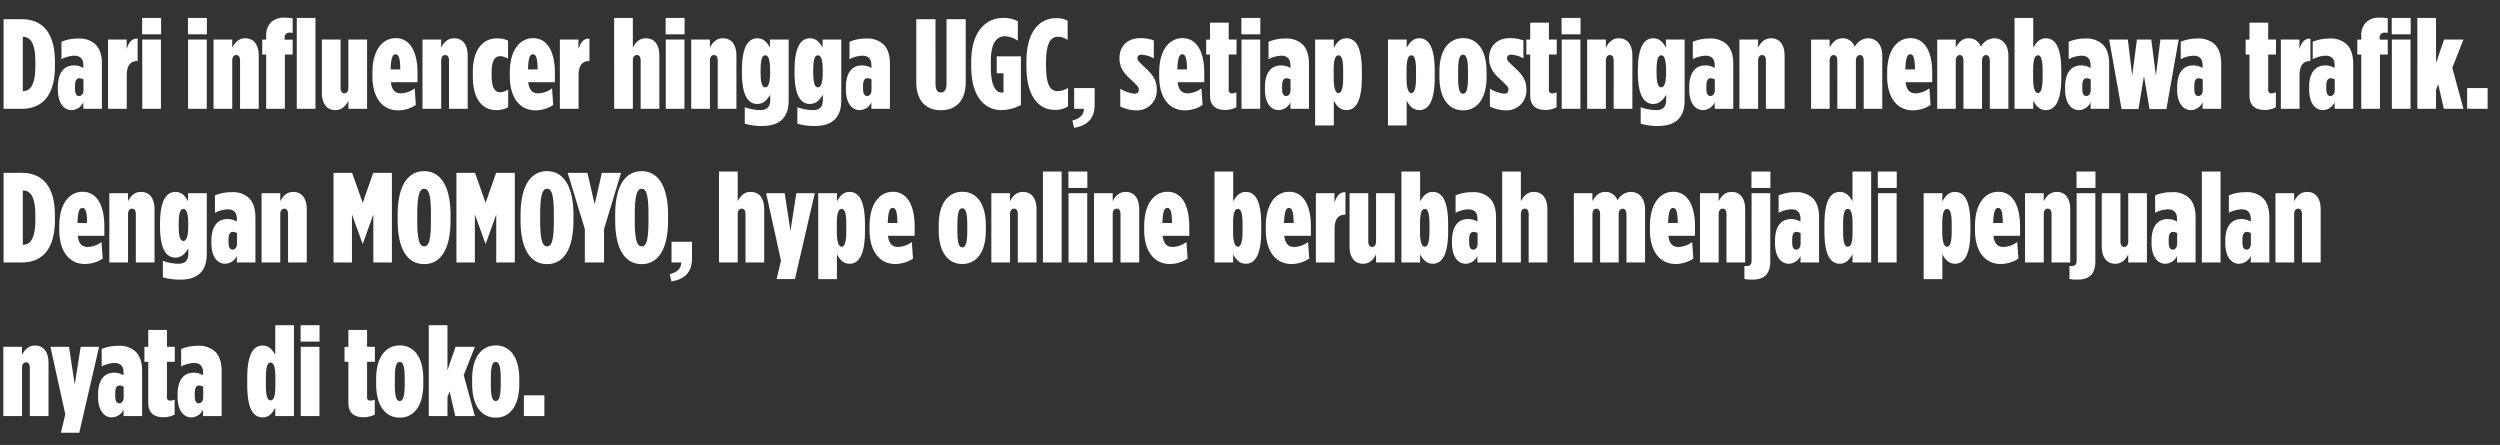
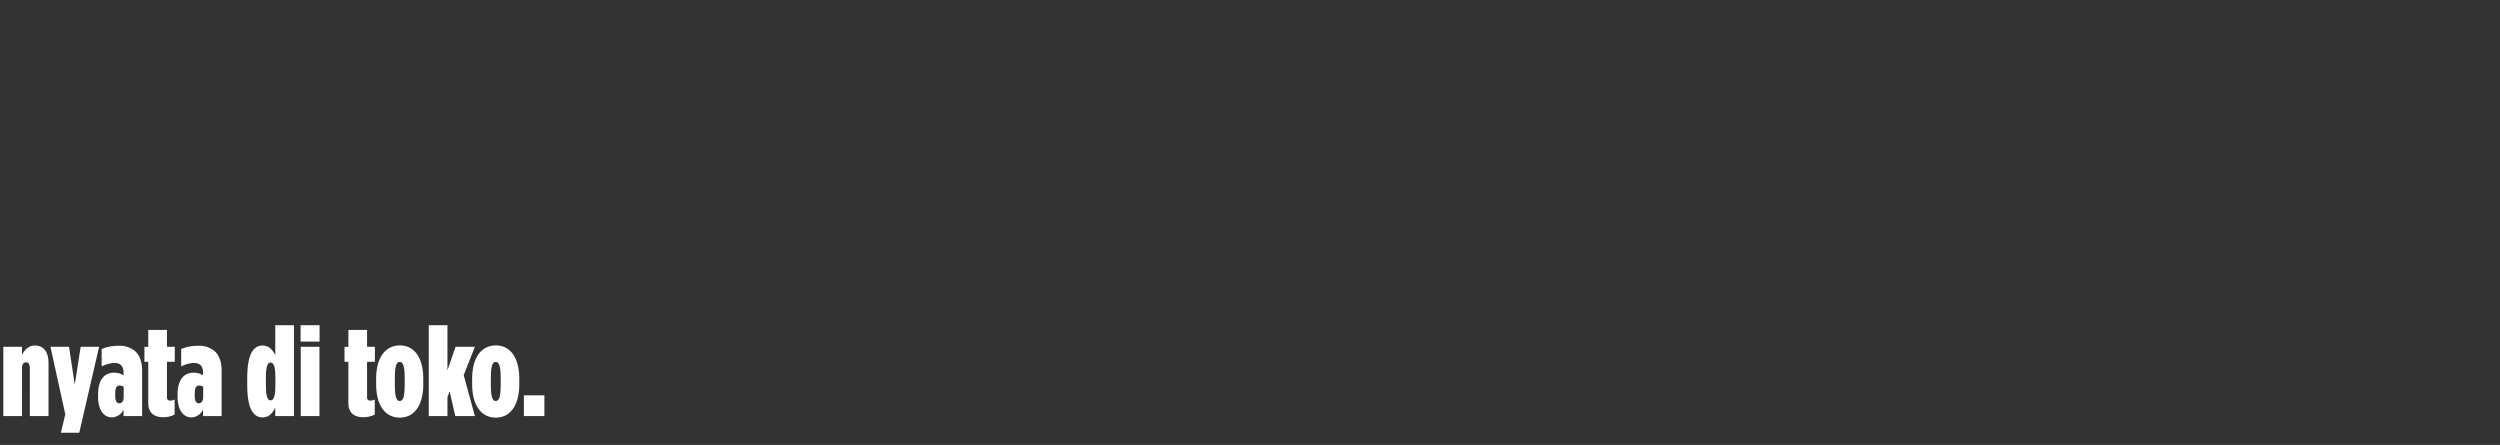
<svg xmlns="http://www.w3.org/2000/svg" width="757.413" height="134.79" viewBox="0 0 757.413 134.79">
  <rect x="0" y="0" width="757.413" height="134.79" fill="#333333" stroke="none" />
  <g id="组_1569" data-name="组 1569" transform="translate(-12033 -5156.835)">
-     <path id="路径_6391" data-name="路径 6391" d="M1.086,0h5.43C13.149,0,16.64-4.422,16.64-12.917v-1.319c0-8.495-3.491-12.917-10.124-12.917H1.086Zm9.62-12.878c0,5.9-1.668,7.525-3.8,7.525V-21.8c2.133,0,3.8,1.513,3.8,7.525ZM21.722.388a4,4,0,0,0,3.53-2.366V0h5.624V-13.692c0-2.6-.659-4.538-1.939-5.818A7.085,7.085,0,0,0,23.7-21.295a13.029,13.029,0,0,0-5.081.97v5.275a9.393,9.393,0,0,1,3.84-1.047q2.793,0,2.793,2.909v.815a5.482,5.482,0,0,0-2.87-.776c-2.793,0-4.849,1.939-4.849,6.633v.659C17.532-1.823,19.278.388,21.722.388Zm2.25-4.267c-.737,0-1.241-.582-1.241-2.25V-6.9c0-1.59.427-2.366,1.319-2.366a3.093,3.093,0,0,1,1.241.349V-5.7C25.29-4.461,24.631-3.879,23.971-3.879ZM32.738,0H38.4V-10.124c0-2.909,1.047-4.344,3.181-4.344H41.7v-6.788c-1.707-.116-2.676,1.047-3.336,3.181v-2.909H32.738ZM43.055-22.575H48.8V-27.54H43.055ZM43.094,0h5.663V-20.985H43.094ZM56.942-22.575h5.741V-27.54H56.942ZM56.98,0h5.663V-20.985H56.98ZM64.7,0h5.663V-14.585c0-1.086.465-1.707,1.2-1.707.776,0,1.164.582,1.164,1.707V0h5.663V-16.1c0-3.1-1.319-5.275-4.112-5.275-1.978,0-3.142,1.319-3.918,2.832v-2.444H64.7ZM80.642,0H86.3V-16.446h2.366v-4.5H86.227v-.543a1.428,1.428,0,0,1,1.629-1.59,5.787,5.787,0,0,1,.815.078v-4.422a12.725,12.725,0,0,0-2.4-.194,5.813,5.813,0,0,0-4.189,1.4,5.874,5.874,0,0,0-1.435,4.306v.931h-1.2v4.538h1.2Zm9.27,0h5.663V-27.54H89.912Zm11.714.388c1.978,0,3.142-1.319,3.918-2.832V0h5.663V-20.985h-5.663V-6.439c0,1.086-.465,1.745-1.2,1.745s-1.164-.659-1.164-1.745V-20.985H97.515v16.1C97.515-1.784,98.833.388,101.626.388Zm18.968.078a9.836,9.836,0,0,0,5.392-1.629l-.349-5.043a7.375,7.375,0,0,1-4.15,1.513c-1.668,0-2.793-.892-3.064-3.375h8.068v-2.793c0-6.943-2.56-10.55-6.594-10.55s-7.06,3.646-7.06,10.357v1.2C112.836-3.064,116.094.465,120.594.465Zm-2.25-12.412c.116-3.569.621-4.577,1.513-4.577.931,0,1.4,1.2,1.4,4.577ZM128,0h5.663V-14.585c0-1.086.465-1.707,1.2-1.707.776,0,1.164.582,1.164,1.707V0h5.663V-16.1c0-3.1-1.319-5.275-4.112-5.275-1.978,0-3.142,1.319-3.918,2.832v-2.444H128Zm22.42.388a6.913,6.913,0,0,0,3.53-.892V-5.9a4.51,4.51,0,0,1-2.4.892c-1.59,0-2.6-1.358-2.6-4.926v-1.164c0-3.53,1.008-4.849,2.521-4.849a4.64,4.64,0,0,1,2.444.776v-5.508a7.445,7.445,0,0,0-3.413-.659c-4.189,0-7.253,3.413-7.253,10.085v1.435C143.246-3.1,145.962.388,150.422.388Zm11.792.078a9.837,9.837,0,0,0,5.392-1.629l-.349-5.043a7.375,7.375,0,0,1-4.15,1.513c-1.668,0-2.793-.892-3.064-3.375h8.068v-2.793c0-6.943-2.56-10.55-6.594-10.55s-7.06,3.646-7.06,10.357v1.2C154.456-3.064,157.714.465,162.214.465Zm-2.25-12.412c.116-3.569.621-4.577,1.513-4.577.931,0,1.4,1.2,1.4,4.577ZM169.623,0h5.663V-10.124c0-2.909,1.047-4.344,3.181-4.344h.116v-6.788c-1.707-.116-2.676,1.047-3.336,3.181v-2.909h-5.624Zm16.446,0h5.663V-14.585c0-1.086.465-1.707,1.2-1.707.776,0,1.164.582,1.164,1.707V0h5.663V-16.1c0-3.142-1.319-5.275-4.112-5.275-1.978,0-3.142,1.319-3.918,2.832v-9h-5.663Zm15.593-22.575H207.4V-27.54h-5.741ZM201.7,0h5.663V-20.985H201.7Zm7.719,0h5.663V-14.585c0-1.086.465-1.707,1.2-1.707.776,0,1.164.582,1.164,1.707V0h5.663V-16.1c0-3.1-1.319-5.275-4.112-5.275-1.978,0-3.142,1.319-3.918,2.832v-2.444H209.42Zm21.411,5.2c2.638,0,4.732-.582,6.167-2.017,1.28-1.28,1.939-3.1,1.939-5.857V-20.985h-5.663v2.444c-.815-1.513-1.9-2.832-3.84-2.832-2.521,0-4.655,2.211-4.655,9.62v.815c0,7.331,2.133,9.464,4.655,9.464,1.9,0,2.987-1.28,3.918-2.793v1.629c0,2.133-1.125,3.026-3.026,3.026A14.1,14.1,0,0,1,225.633-.5v5A18.116,18.116,0,0,0,230.831,5.2Zm1.008-11.714c-.931,0-1.4-1.358-1.4-4.5v-.7c0-3.142.465-4.5,1.4-4.5.97,0,1.474,1.358,1.474,4.5v.7C233.313-7.874,232.809-6.516,231.839-6.516ZM246.773,5.2c2.638,0,4.732-.582,6.167-2.017,1.28-1.28,1.939-3.1,1.939-5.857V-20.985h-5.663v2.444c-.815-1.513-1.9-2.832-3.84-2.832-2.521,0-4.655,2.211-4.655,9.62v.815c0,7.331,2.133,9.464,4.655,9.464,1.9,0,2.987-1.28,3.918-2.793v1.629c0,2.133-1.125,3.026-3.026,3.026A14.1,14.1,0,0,1,241.575-.5v5A18.116,18.116,0,0,0,246.773,5.2Zm1.008-11.714c-.931,0-1.4-1.358-1.4-4.5v-.7c0-3.142.465-4.5,1.4-4.5.97,0,1.474,1.358,1.474,4.5v.7C249.256-7.874,248.751-6.516,247.782-6.516Zm12.684,6.9A4,4,0,0,0,264-1.978V0h5.624V-13.692c0-2.6-.659-4.538-1.939-5.818a7.085,7.085,0,0,0-5.236-1.784,13.029,13.029,0,0,0-5.081.97v5.275A9.393,9.393,0,0,1,261.2-16.1Q264-16.1,264-13.188v.815a5.482,5.482,0,0,0-2.87-.776c-2.793,0-4.849,1.939-4.849,6.633v.659C256.276-1.823,258.022.388,260.465.388Zm2.25-4.267c-.737,0-1.241-.582-1.241-2.25V-6.9c0-1.59.427-2.366,1.319-2.366a3.093,3.093,0,0,1,1.241.349V-5.7C264.034-4.461,263.375-3.879,262.715-3.879ZM285.057.427c4.344,0,7.525-2.638,7.525-8.572V-27.152h-5.818V-7.68c0,1.978-.7,2.715-1.668,2.715-1.047,0-1.668-.737-1.668-2.715V-27.152H277.61V-8.107C277.61-2.211,280.752.427,285.057.427ZM303.443.388A13.034,13.034,0,0,0,309.3-1.164V-15.9h-7.331v5.12h2.056V-5a1.667,1.667,0,0,1-.465.078c-1.552,0-3.375-1.435-3.375-7.719v-1.862c0-5.275,1.707-7.486,4.228-7.486a7.471,7.471,0,0,1,3.956,1.358v-5.9a9.09,9.09,0,0,0-4.422-1.009c-5.508,0-9.7,4.461-9.7,13.188V-12.8C294.25-3.646,298.323.388,303.443.388ZM319.54.31a7.031,7.031,0,0,0,4.034-1.047V-6.323a6.379,6.379,0,0,1-3.026.97c-2.056,0-3.646-1.319-3.646-7.719V-14.08c0-6.129,1.629-7.758,3.607-7.758a5.544,5.544,0,0,1,2.948.97v-5.857a7.54,7.54,0,0,0-3.53-.737c-4.732,0-8.96,3.685-8.96,13.227v1.358C310.968-3.724,314.731.31,319.54.31Zm5.857,5.43c3.879-.582,6.245-2.715,6.245-6.9v-5.12h-6.206V0h2.948c.039,1.4-.815,2.909-3.491,3.53ZM344.288.465a5.978,5.978,0,0,0,6.167-6.284V-5.9c0-3.142-1.552-4.771-3.84-6.866-1.513-1.435-2.017-1.9-2.017-2.56v-.039c0-.582.427-1.047,1.319-1.047a8.934,8.934,0,0,1,3.646,1.125v-5.43a11.667,11.667,0,0,0-4.073-.7c-3.762,0-6.323,2.289-6.323,6.012v.078c0,3.219,1.745,4.926,3.918,6.9,1.59,1.513,1.939,1.939,1.939,2.6v.039c0,.815-.465,1.2-1.358,1.2A10.677,10.677,0,0,1,339.4-6.09V-.7A11.316,11.316,0,0,0,344.288.465Zm14.662,0a9.836,9.836,0,0,0,5.392-1.629l-.349-5.043a7.375,7.375,0,0,1-4.15,1.513c-1.668,0-2.793-.892-3.064-3.375h8.068v-2.793c0-6.943-2.56-10.55-6.594-10.55s-7.06,3.646-7.06,10.357v1.2C351.192-3.064,354.45.465,358.95.465ZM356.7-11.947c.116-3.569.621-4.577,1.513-4.577.931,0,1.4,1.2,1.4,4.577ZM371.246.349a7.561,7.561,0,0,0,3.336-.815V-5a3.605,3.605,0,0,1-1.241.31.95.95,0,0,1-1.086-1.086V-16.446h2.366v-4.538h-2.366V-26.1h-5.663v5.12h-1.164v4.538h1.164V-4.034C366.591-.659,368.686.349,371.246.349Zm4.849-22.924h5.741V-27.54h-5.741ZM376.133,0H381.8V-20.985h-5.663Zm11.287.388a4,4,0,0,0,3.53-2.366V0h5.624V-13.692c0-2.6-.659-4.538-1.939-5.818a7.085,7.085,0,0,0-5.236-1.784,13.029,13.029,0,0,0-5.081.97v5.275a9.393,9.393,0,0,1,3.84-1.047q2.793,0,2.793,2.909v.815a5.482,5.482,0,0,0-2.87-.776c-2.793,0-4.849,1.939-4.849,6.633v.659C383.231-1.823,384.977.388,387.421.388Zm2.25-4.267c-.737,0-1.241-.582-1.241-2.25V-6.9c0-1.59.427-2.366,1.319-2.366a3.093,3.093,0,0,1,1.241.349V-5.7C390.989-4.461,390.33-3.879,389.67-3.879Zm8.766,8.921H404.1V-2.482c.815,1.513,1.862,2.87,3.84,2.87,2.521,0,4.655-2.211,4.655-9.852V-11.52c0-7.758-2.133-9.852-4.655-9.852-1.978,0-2.948,1.358-3.84,2.87v-2.482h-5.663Zm7.1-9.814c-.97,0-1.474-1.552-1.474-4.655v-2.133c0-3.219.427-4.655,1.474-4.655.97,0,1.4,1.435,1.4,4.655v2.133Q406.931-4.771,405.535-4.771Zm14.972,9.814h5.663V-2.482c.815,1.513,1.862,2.87,3.84,2.87,2.521,0,4.655-2.211,4.655-9.852V-11.52c0-7.758-2.133-9.852-4.655-9.852-1.978,0-2.948,1.358-3.84,2.87v-2.482h-5.663Zm7.1-9.814c-.97,0-1.474-1.552-1.474-4.655v-2.133c0-3.219.427-4.655,1.474-4.655.97,0,1.4,1.435,1.4,4.655v2.133Q429-4.771,427.606-4.771ZM443.237.465c4.228,0,7.137-3.452,7.137-10.124v-1.629c0-6.672-2.909-10.124-7.1-10.124-4.228,0-7.176,3.452-7.176,10.124v1.629C436.1-2.987,439.048.465,443.237.465Zm0-5.043c-1.047,0-1.474-1.4-1.474-5.081v-1.668c0-3.685.427-5.081,1.474-5.081s1.513,1.4,1.513,5.081v1.668C444.75-5.973,444.285-4.577,443.237-4.577ZM456.27.465a5.978,5.978,0,0,0,6.167-6.284V-5.9c0-3.142-1.552-4.771-3.84-6.866-1.513-1.435-2.017-1.9-2.017-2.56v-.039c0-.582.427-1.047,1.319-1.047a8.934,8.934,0,0,1,3.646,1.125v-5.43a11.667,11.667,0,0,0-4.073-.7c-3.762,0-6.323,2.289-6.323,6.012v.078c0,3.219,1.745,4.926,3.918,6.9,1.59,1.513,1.939,1.939,1.939,2.6v.039c0,.815-.465,1.2-1.358,1.2a10.677,10.677,0,0,1-4.267-1.513V-.7A11.316,11.316,0,0,0,456.27.465ZM468.256.349a7.561,7.561,0,0,0,3.336-.815V-5a3.605,3.605,0,0,1-1.241.31.95.95,0,0,1-1.086-1.086V-16.446h2.366v-4.538h-2.366V-26.1H463.6v5.12h-1.164v4.538H463.6V-4.034C463.6-.659,465.7.349,468.256.349ZM473.1-22.575h5.741V-27.54H473.1ZM473.143,0h5.663V-20.985h-5.663Zm7.719,0h5.663V-14.585c0-1.086.465-1.707,1.2-1.707.776,0,1.164.582,1.164,1.707V0h5.663V-16.1c0-3.1-1.319-5.275-4.112-5.275-1.978,0-3.142,1.319-3.918,2.832v-2.444h-5.663Zm21.411,5.2c2.638,0,4.732-.582,6.167-2.017,1.28-1.28,1.939-3.1,1.939-5.857V-20.985h-5.663v2.444c-.815-1.513-1.9-2.832-3.84-2.832-2.521,0-4.655,2.211-4.655,9.62v.815c0,7.331,2.133,9.464,4.655,9.464,1.9,0,2.987-1.28,3.918-2.793v1.629c0,2.133-1.125,3.026-3.026,3.026A14.1,14.1,0,0,1,497.076-.5v5A18.116,18.116,0,0,0,502.274,5.2Zm1.009-11.714c-.931,0-1.4-1.358-1.4-4.5v-.7c0-3.142.465-4.5,1.4-4.5.97,0,1.474,1.358,1.474,4.5v.7C504.756-7.874,504.252-6.516,503.282-6.516Zm12.684,6.9a4,4,0,0,0,3.53-2.366V0h5.624V-13.692c0-2.6-.659-4.538-1.939-5.818a7.085,7.085,0,0,0-5.236-1.784,13.029,13.029,0,0,0-5.081.97v5.275A9.393,9.393,0,0,1,516.7-16.1q2.793,0,2.793,2.909v.815a5.482,5.482,0,0,0-2.87-.776c-2.793,0-4.849,1.939-4.849,6.633v.659C511.777-1.823,513.522.388,515.966.388Zm2.25-4.267c-.737,0-1.241-.582-1.241-2.25V-6.9c0-1.59.427-2.366,1.319-2.366a3.093,3.093,0,0,1,1.241.349V-5.7C519.535-4.461,518.875-3.879,518.216-3.879ZM526.982,0h5.663V-14.585c0-1.086.465-1.707,1.2-1.707.776,0,1.164.582,1.164,1.707V0h5.663V-16.1c0-3.1-1.319-5.275-4.112-5.275-1.978,0-3.142,1.319-3.918,2.832v-2.444h-5.663ZM548.7,0h5.624V-14.546c0-1.086.465-1.745,1.2-1.745s1.125.659,1.125,1.745V0h5.624V-14.546c0-1.086.465-1.745,1.2-1.745s1.164.659,1.164,1.745V0h5.624V-16.058c0-3.375-1.784-5.314-4.306-5.314a4.66,4.66,0,0,0-4.034,2.6,3.766,3.766,0,0,0-3.685-2.6c-1.978,0-3.026,1.241-3.918,2.793v-2.4H548.7Zm30.8.465a9.837,9.837,0,0,0,5.392-1.629l-.349-5.043a7.375,7.375,0,0,1-4.15,1.513c-1.668,0-2.793-.892-3.064-3.375H585.4v-2.793c0-6.943-2.56-10.55-6.594-10.55s-7.06,3.646-7.06,10.357v1.2C571.744-3.064,575,.465,579.5.465Zm-2.25-12.412c.116-3.569.621-4.577,1.513-4.577.931,0,1.4,1.2,1.4,4.577ZM586.91,0h5.624V-14.546c0-1.086.465-1.745,1.2-1.745s1.125.659,1.125,1.745V0h5.624V-14.546c0-1.086.465-1.745,1.2-1.745s1.164.659,1.164,1.745V0h5.624V-16.058c0-3.375-1.784-5.314-4.306-5.314a4.66,4.66,0,0,0-4.034,2.6,3.766,3.766,0,0,0-3.685-2.6c-1.978,0-3.026,1.241-3.918,2.793v-2.4H586.91Zm32.932.388c2.521,0,4.655-2.211,4.655-9.852V-11.52c0-7.758-2.133-9.852-4.655-9.852-1.978,0-2.948,1.358-3.84,2.87V-27.54h-5.663V0H616V-2.482C616.816-.97,617.864.388,619.842.388Zm-2.4-5.159c-.97,0-1.474-1.552-1.474-4.655v-2.133c0-3.219.427-4.655,1.474-4.655.97,0,1.4,1.435,1.4,4.655v2.133Q618.833-4.771,617.437-4.771ZM629.849.388a4,4,0,0,0,3.53-2.366V0H639V-13.692c0-2.6-.659-4.538-1.939-5.818a7.085,7.085,0,0,0-5.236-1.784,13.029,13.029,0,0,0-5.081.97v5.275a9.393,9.393,0,0,1,3.84-1.047q2.793,0,2.793,2.909v.815a5.482,5.482,0,0,0-2.87-.776c-2.793,0-4.849,1.939-4.849,6.633v.659C625.66-1.823,627.406.388,629.849.388Zm2.25-4.267c-.737,0-1.241-.582-1.241-2.25V-6.9c0-1.59.427-2.366,1.319-2.366a3.093,3.093,0,0,1,1.241.349V-5.7C633.418-4.461,632.758-3.879,632.1-3.879ZM642.766.078h5.12l1.668-10.085L651.222.078h5.12l3.724-21.062h-5.547l-1.358,10.938-1.4-10.938h-4.344l-1.435,10.938-1.319-10.938H639Zm21.023.31a4,4,0,0,0,3.53-2.366V0h5.624V-13.692c0-2.6-.659-4.538-1.939-5.818a7.085,7.085,0,0,0-5.236-1.784,13.029,13.029,0,0,0-5.081.97v5.275a9.393,9.393,0,0,1,3.84-1.047q2.793,0,2.793,2.909v.815a5.482,5.482,0,0,0-2.87-.776c-2.793,0-4.849,1.939-4.849,6.633v.659C659.6-1.823,661.346.388,663.789.388Zm2.25-4.267c-.737,0-1.241-.582-1.241-2.25V-6.9c0-1.59.427-2.366,1.319-2.366a3.093,3.093,0,0,1,1.241.349V-5.7C667.358-4.461,666.7-3.879,666.039-3.879ZM686.17.349a7.561,7.561,0,0,0,3.336-.815V-5a3.606,3.606,0,0,1-1.241.31.95.95,0,0,1-1.086-1.086V-16.446h2.366v-4.538h-2.366V-26.1h-5.663v5.12h-1.164v4.538h1.164V-4.034C681.516-.659,683.61.349,686.17.349ZM691.019,0h5.663V-10.124c0-2.909,1.047-4.344,3.181-4.344h.116v-6.788c-1.707-.116-2.676,1.047-3.336,3.181v-2.909h-5.624ZM703.78.388a4,4,0,0,0,3.53-2.366V0h5.624V-13.692c0-2.6-.659-4.538-1.939-5.818a7.085,7.085,0,0,0-5.236-1.784,13.029,13.029,0,0,0-5.081.97v5.275a9.393,9.393,0,0,1,3.84-1.047q2.793,0,2.793,2.909v.815a5.482,5.482,0,0,0-2.87-.776c-2.793,0-4.849,1.939-4.849,6.633v.659C699.591-1.823,701.337.388,703.78.388Zm2.25-4.267c-.737,0-1.241-.582-1.241-2.25V-6.9c0-1.59.427-2.366,1.319-2.366a3.093,3.093,0,0,1,1.241.349V-5.7C707.349-4.461,706.69-3.879,706.03-3.879ZM715.378,0h5.663V-16.446h2.366v-4.5h-2.444v-.543a1.428,1.428,0,0,1,1.629-1.59,5.787,5.787,0,0,1,.815.078v-4.422a12.725,12.725,0,0,0-2.4-.194,5.813,5.813,0,0,0-4.189,1.4,5.874,5.874,0,0,0-1.435,4.306v.931h-1.2v4.538h1.2Zm9.27,0h5.663V-20.985h-5.663Zm-.039-22.575h5.741V-27.54H724.61ZM732.368,0h5.663V-5.741l.659-1.745L740.4,0h5.935l-3.375-12.412,3.375-8.572h-5.857l-2.444,7.1V-27.54h-5.663Zm15.089,0h6.206V-6.284h-6.206Z" transform="translate(12033 5189.805)" fill="#fff" />
-     <path id="路径_6392" data-name="路径 6392" d="M1.086,0h5.43C13.149,0,16.64-4.422,16.64-12.917v-1.319c0-8.495-3.491-12.917-10.124-12.917H1.086Zm9.62-12.878c0,5.9-1.668,7.525-3.8,7.525V-21.8c2.133,0,3.8,1.513,3.8,7.525ZM25.717.465a9.836,9.836,0,0,0,5.392-1.629l-.349-5.043a7.375,7.375,0,0,1-4.15,1.513c-1.668,0-2.793-.892-3.064-3.375h8.068v-2.793c0-6.943-2.56-10.55-6.594-10.55s-7.06,3.646-7.06,10.357v1.2C17.959-3.064,21.217.465,25.717.465Zm-2.25-12.412c.116-3.569.621-4.577,1.513-4.577.931,0,1.4,1.2,1.4,4.577ZM33.125,0h5.663V-14.585c0-1.086.465-1.707,1.2-1.707.776,0,1.164.582,1.164,1.707V0h5.663V-16.1c0-3.1-1.319-5.275-4.112-5.275-1.978,0-3.142,1.319-3.918,2.832v-2.444H33.125ZM54.537,5.2c2.638,0,4.732-.582,6.167-2.017,1.28-1.28,1.939-3.1,1.939-5.857V-20.985H56.98v2.444c-.815-1.513-1.9-2.832-3.84-2.832-2.521,0-4.655,2.211-4.655,9.62v.815c0,7.331,2.133,9.464,4.655,9.464,1.9,0,2.987-1.28,3.918-2.793v1.629C57.058-.5,55.933.388,54.033.388A14.1,14.1,0,0,1,49.339-.5v5A18.116,18.116,0,0,0,54.537,5.2ZM55.545-6.516c-.931,0-1.4-1.358-1.4-4.5v-.7c0-3.142.465-4.5,1.4-4.5.97,0,1.474,1.358,1.474,4.5v.7C57.019-7.874,56.515-6.516,55.545-6.516ZM68.229.388a4,4,0,0,0,3.53-2.366V0h5.624V-13.692c0-2.6-.659-4.538-1.939-5.818a7.085,7.085,0,0,0-5.236-1.784,13.029,13.029,0,0,0-5.081.97v5.275a9.393,9.393,0,0,1,3.84-1.047q2.793,0,2.793,2.909v.815a5.482,5.482,0,0,0-2.87-.776c-2.793,0-4.849,1.939-4.849,6.633v.659C64.04-1.823,65.785.388,68.229.388Zm2.25-4.267c-.737,0-1.241-.582-1.241-2.25V-6.9c0-1.59.427-2.366,1.319-2.366a3.093,3.093,0,0,1,1.241.349V-5.7C71.8-4.461,71.138-3.879,70.479-3.879ZM79.245,0h5.663V-14.585c0-1.086.465-1.707,1.2-1.707.776,0,1.164.582,1.164,1.707V0h5.663V-16.1c0-3.1-1.319-5.275-4.112-5.275-1.978,0-3.142,1.319-3.918,2.832v-2.444H79.245Zm21.8,0h5.586V-14.546l3.219,8.883h.078l3.181-8.883V0h5.624V-27.152h-5.663l-3.181,9.077-3.219-9.077h-5.624Zm27.462.5c4.926,0,7.99-4.383,7.99-13.227v-1.707c0-8.844-3.142-13.227-7.99-13.227-4.926,0-8.029,4.383-8.029,13.227v1.707C120.477-3.879,123.542.5,128.507.5Zm0-5.392c-1.241,0-2.095-1.4-2.095-7.8v-1.823c0-6.361.853-7.8,2.095-7.8,1.28,0,2.056,1.435,2.056,7.8v1.823C130.562-6.284,129.787-4.887,128.507-4.887ZM138.281,0h5.586V-14.546l3.219,8.883h.078l3.181-8.883V0h5.624V-27.152h-5.663l-3.181,9.077-3.219-9.077h-5.624Zm27.462.5c4.926,0,7.99-4.383,7.99-13.227v-1.707c0-8.844-3.142-13.227-7.99-13.227-4.926,0-8.029,4.383-8.029,13.227v1.707C157.714-3.879,160.779.5,165.744.5Zm0-5.392c-1.241,0-2.095-1.4-2.095-7.8v-1.823c0-6.361.853-7.8,2.095-7.8,1.28,0,2.056,1.435,2.056,7.8v1.823C167.8-6.284,167.024-4.887,165.744-4.887ZM177.186,0H183V-10.124l5.159-17.028h-5.818l-2.172,9.542-2.211-9.542h-5.973l5.2,17.028Zm17.222.5c4.926,0,7.99-4.383,7.99-13.227v-1.707c0-8.844-3.142-13.227-7.99-13.227-4.926,0-8.029,4.383-8.029,13.227v1.707C186.379-3.879,189.444.5,194.408.5Zm0-5.392c-1.241,0-2.095-1.4-2.095-7.8v-1.823c0-6.361.853-7.8,2.095-7.8,1.28,0,2.056,1.435,2.056,7.8v1.823C196.464-6.284,195.688-4.887,194.408-4.887Zm9,10.628c3.879-.582,6.245-2.715,6.245-6.9v-5.12h-6.206V0h2.948c.039,1.4-.815,2.909-3.491,3.53ZM217.837,0H223.5V-14.585c0-1.086.465-1.707,1.2-1.707.776,0,1.164.582,1.164,1.707V0h5.663V-16.1c0-3.142-1.319-5.275-4.112-5.275-1.978,0-3.142,1.319-3.918,2.832v-9h-5.663Zm21.644-9.542-1.745-11.443h-5.624l4.5,20.442L235.292,5v.039h5.547l6.012-26.027h-5.586ZM247.9,5.043h5.663V-2.482c.815,1.513,1.862,2.87,3.84,2.87,2.521,0,4.655-2.211,4.655-9.852V-11.52c0-7.758-2.133-9.852-4.655-9.852-1.978,0-2.948,1.358-3.84,2.87v-2.482H247.9ZM255-4.771c-.97,0-1.474-1.552-1.474-4.655v-2.133c0-3.219.427-4.655,1.474-4.655.97,0,1.4,1.435,1.4,4.655v2.133Q256.393-4.771,255-4.771ZM271.21.465A9.836,9.836,0,0,0,276.6-1.164l-.349-5.043a7.375,7.375,0,0,1-4.15,1.513c-1.668,0-2.793-.892-3.064-3.375h8.068v-2.793c0-6.943-2.56-10.55-6.594-10.55s-7.06,3.646-7.06,10.357v1.2C263.452-3.064,266.71.465,271.21.465Zm-2.25-12.412c.116-3.569.621-4.577,1.513-4.577.931,0,1.4,1.2,1.4,4.577ZM291.535.465c4.228,0,7.137-3.452,7.137-10.124v-1.629c0-6.672-2.909-10.124-7.1-10.124-4.228,0-7.176,3.452-7.176,10.124v1.629C284.4-2.987,287.346.465,291.535.465Zm0-5.043c-1.047,0-1.474-1.4-1.474-5.081v-1.668c0-3.685.427-5.081,1.474-5.081s1.513,1.4,1.513,5.081v1.668C293.048-5.973,292.582-4.577,291.535-4.577ZM300.34,0H306V-14.585c0-1.086.465-1.707,1.2-1.707.776,0,1.164.582,1.164,1.707V0h5.663V-16.1c0-3.1-1.319-5.275-4.112-5.275-1.978,0-3.142,1.319-3.918,2.832v-2.444H300.34Zm15.632,0h5.663V-27.54h-5.663Zm7.719-22.575h5.741V-27.54h-5.741ZM323.73,0h5.663V-20.985H323.73Zm7.719,0h5.663V-14.585c0-1.086.465-1.707,1.2-1.707.776,0,1.164.582,1.164,1.707V0h5.663V-16.1c0-3.1-1.319-5.275-4.112-5.275-1.978,0-3.142,1.319-3.918,2.832v-2.444h-5.663Zm22.963.465A9.836,9.836,0,0,0,359.8-1.164l-.349-5.043a7.375,7.375,0,0,1-4.15,1.513c-1.668,0-2.793-.892-3.064-3.375h8.068v-2.793c0-6.943-2.56-10.55-6.594-10.55s-7.06,3.646-7.06,10.357v1.2C346.654-3.064,349.912.465,354.411.465Zm-2.25-12.412c.116-3.569.621-4.577,1.513-4.577.931,0,1.4,1.2,1.4,4.577ZM377.452.388c2.521,0,4.655-2.211,4.655-9.852V-11.52c0-7.758-2.133-9.852-4.655-9.852-1.978,0-2.948,1.358-3.84,2.87V-27.54h-5.663V0h5.663V-2.482C374.426-.97,375.474.388,377.452.388Zm-2.4-5.159c-.97,0-1.474-1.552-1.474-4.655v-2.133c0-3.219.427-4.655,1.474-4.655.97,0,1.4,1.435,1.4,4.655v2.133Q376.443-4.771,375.047-4.771ZM391.261.465a9.836,9.836,0,0,0,5.392-1.629L396.3-6.206a7.375,7.375,0,0,1-4.15,1.513c-1.668,0-2.793-.892-3.064-3.375h8.068v-2.793c0-6.943-2.56-10.55-6.594-10.55s-7.06,3.646-7.06,10.357v1.2C383.5-3.064,386.761.465,391.261.465Zm-2.25-12.412c.116-3.569.621-4.577,1.513-4.577.931,0,1.4,1.2,1.4,4.577ZM398.669,0h5.663V-10.124c0-2.909,1.047-4.344,3.181-4.344h.116v-6.788c-1.707-.116-2.676,1.047-3.336,3.181v-2.909h-5.624Zm14.313.388c1.978,0,3.142-1.319,3.918-2.832V0h5.663V-20.985H416.9V-6.439c0,1.086-.465,1.745-1.2,1.745s-1.164-.659-1.164-1.745V-20.985h-5.663v16.1C408.871-1.784,410.189.388,412.982.388Zm21.1,0c2.521,0,4.655-2.211,4.655-9.852V-11.52c0-7.758-2.133-9.852-4.655-9.852-1.978,0-2.948,1.358-3.84,2.87V-27.54H424.58V0h5.663V-2.482C431.058-.97,432.105.388,434.083.388Zm-2.4-5.159c-.97,0-1.474-1.552-1.474-4.655v-2.133c0-3.219.427-4.655,1.474-4.655.97,0,1.4,1.435,1.4,4.655v2.133Q433.075-4.771,431.678-4.771ZM444.091.388a4,4,0,0,0,3.53-2.366V0h5.624V-13.692c0-2.6-.659-4.538-1.939-5.818a7.085,7.085,0,0,0-5.236-1.784,13.029,13.029,0,0,0-5.081.97v5.275a9.393,9.393,0,0,1,3.84-1.047q2.793,0,2.793,2.909v.815a5.482,5.482,0,0,0-2.87-.776c-2.793,0-4.849,1.939-4.849,6.633v.659C439.9-1.823,441.647.388,444.091.388Zm2.25-4.267c-.737,0-1.241-.582-1.241-2.25V-6.9c0-1.59.427-2.366,1.319-2.366a3.093,3.093,0,0,1,1.241.349V-5.7C447.659-4.461,447-3.879,446.34-3.879ZM455.107,0h5.663V-14.585c0-1.086.465-1.707,1.2-1.707.776,0,1.164.582,1.164,1.707V0H468.8V-16.1c0-3.142-1.319-5.275-4.112-5.275-1.978,0-3.142,1.319-3.918,2.832v-9h-5.663Zm21.722,0h5.624V-14.546c0-1.086.465-1.745,1.2-1.745s1.125.659,1.125,1.745V0H490.4V-14.546c0-1.086.465-1.745,1.2-1.745s1.164.659,1.164,1.745V0h5.624V-16.058c0-3.375-1.784-5.314-4.306-5.314a4.66,4.66,0,0,0-4.034,2.6,3.766,3.766,0,0,0-3.685-2.6c-1.978,0-3.026,1.241-3.918,2.793v-2.4h-5.624Zm30.8.465a9.836,9.836,0,0,0,5.392-1.629l-.349-5.043a7.375,7.375,0,0,1-4.15,1.513c-1.668,0-2.793-.892-3.064-3.375h8.068v-2.793c0-6.943-2.56-10.55-6.594-10.55s-7.06,3.646-7.06,10.357v1.2C499.869-3.064,503.127.465,507.626.465Zm-2.25-12.412c.116-3.569.621-4.577,1.513-4.577.931,0,1.4,1.2,1.4,4.577ZM515.035,0H520.7V-14.585c0-1.086.465-1.707,1.2-1.707.776,0,1.164.582,1.164,1.707V0h5.663V-16.1c0-3.1-1.319-5.275-4.112-5.275-1.978,0-3.142,1.319-3.918,2.832v-2.444h-5.663Zm15.593-22.575h5.741V-27.54h-5.741ZM530.861,5.2c3.569,0,5.469-1.552,5.469-5.624V-20.985h-5.663V-.5c0,1.2-.621,1.59-1.552,1.59a2.76,2.76,0,0,1-.621-.039V5A10.588,10.588,0,0,0,530.861,5.2ZM541.954.388a4,4,0,0,0,3.53-2.366V0h5.624V-13.692c0-2.6-.659-4.538-1.939-5.818a7.085,7.085,0,0,0-5.236-1.784,13.029,13.029,0,0,0-5.081.97v5.275a9.393,9.393,0,0,1,3.84-1.047q2.793,0,2.793,2.909v.815a5.482,5.482,0,0,0-2.87-.776c-2.793,0-4.849,1.939-4.849,6.633v.659C537.765-1.823,539.511.388,541.954.388Zm2.25-4.267c-.737,0-1.241-.582-1.241-2.25V-6.9c0-1.59.427-2.366,1.319-2.366a3.093,3.093,0,0,1,1.241.349V-5.7C545.523-4.461,544.863-3.879,544.2-3.879ZM557.392.388c1.978,0,3.026-1.358,3.84-2.909V0H566.9V-27.54h-5.663v9c-.892-1.513-1.862-2.832-3.84-2.832-2.521,0-4.655,2.095-4.655,9.852v2.056C552.738-1.707,554.871.388,557.392.388Zm2.4-5.159c-.97,0-1.4-1.435-1.4-4.655v-2.133c0-3.219.427-4.655,1.4-4.655,1.047,0,1.474,1.435,1.474,4.655v2.133C561.271-6.206,560.844-4.771,559.8-4.771Zm9.115-17.8h5.741V-27.54h-5.741ZM568.951,0h5.663V-20.985h-5.663ZM582.8,5.043h5.663V-2.482c.815,1.513,1.862,2.87,3.84,2.87,2.521,0,4.655-2.211,4.655-9.852V-11.52c0-7.758-2.133-9.852-4.655-9.852-1.978,0-2.948,1.358-3.84,2.87v-2.482H582.8Zm7.1-9.814c-.97,0-1.474-1.552-1.474-4.655v-2.133c0-3.219.427-4.655,1.474-4.655.97,0,1.4,1.435,1.4,4.655v2.133Q591.293-4.771,589.9-4.771ZM606.111.465A9.837,9.837,0,0,0,611.5-1.164l-.349-5.043A7.375,7.375,0,0,1,607-4.693c-1.668,0-2.793-.892-3.064-3.375h8.068v-2.793c0-6.943-2.56-10.55-6.594-10.55s-7.06,3.646-7.06,10.357v1.2C598.353-3.064,601.611.465,606.111.465Zm-2.25-12.412c.116-3.569.621-4.577,1.513-4.577.931,0,1.4,1.2,1.4,4.577ZM613.519,0h5.663V-14.585c0-1.086.465-1.707,1.2-1.707.776,0,1.164.582,1.164,1.707V0h5.663V-16.1c0-3.1-1.319-5.275-4.112-5.275-1.978,0-3.142,1.319-3.918,2.832v-2.444h-5.663Zm15.593-22.575h5.741V-27.54h-5.741ZM629.345,5.2c3.569,0,5.469-1.552,5.469-5.624V-20.985h-5.663V-.5c0,1.2-.621,1.59-1.552,1.59a2.76,2.76,0,0,1-.621-.039V5A10.588,10.588,0,0,0,629.345,5.2Zm11.52-4.81c1.978,0,3.142-1.319,3.918-2.832V0h5.663V-20.985h-5.663V-6.439c0,1.086-.465,1.745-1.2,1.745s-1.164-.659-1.164-1.745V-20.985h-5.663v16.1C636.754-1.784,638.072.388,640.865.388Zm15.166,0a4,4,0,0,0,3.53-2.366V0h5.624V-13.692c0-2.6-.659-4.538-1.939-5.818a7.085,7.085,0,0,0-5.236-1.784,13.029,13.029,0,0,0-5.081.97v5.275a9.393,9.393,0,0,1,3.84-1.047q2.793,0,2.793,2.909v.815a5.482,5.482,0,0,0-2.87-.776c-2.793,0-4.849,1.939-4.849,6.633v.659C651.842-1.823,653.588.388,656.032.388Zm2.25-4.267c-.737,0-1.241-.582-1.241-2.25V-6.9c0-1.59.427-2.366,1.319-2.366a3.093,3.093,0,0,1,1.241.349V-5.7C659.6-4.461,658.941-3.879,658.281-3.879ZM667.086,0h5.663V-27.54h-5.663Zm11.287.388a4,4,0,0,0,3.53-2.366V0h5.624V-13.692c0-2.6-.659-4.538-1.939-5.818a7.085,7.085,0,0,0-5.236-1.784,13.029,13.029,0,0,0-5.081.97v5.275a9.393,9.393,0,0,1,3.84-1.047q2.793,0,2.793,2.909v.815a5.482,5.482,0,0,0-2.87-.776c-2.793,0-4.849,1.939-4.849,6.633v.659C674.185-1.823,675.93.388,678.374.388Zm2.25-4.267c-.737,0-1.241-.582-1.241-2.25V-6.9c0-1.59.427-2.366,1.319-2.366a3.093,3.093,0,0,1,1.241.349V-5.7C681.942-4.461,681.283-3.879,680.624-3.879ZM689.39,0h5.663V-14.585c0-1.086.465-1.707,1.2-1.707.776,0,1.164.582,1.164,1.707V0h5.663V-16.1c0-3.1-1.319-5.275-4.112-5.275-1.978,0-3.142,1.319-3.918,2.832v-2.444H689.39Z" transform="translate(12033 5236.351)" fill="#fff" />
    <path id="路径_6393" data-name="路径 6393" d="M1.009,0H6.672V-14.585c0-1.086.465-1.707,1.2-1.707.776,0,1.164.582,1.164,1.707V0H14.7V-16.1c0-3.1-1.319-5.275-4.112-5.275-1.978,0-3.142,1.319-3.918,2.832v-2.444H1.009ZM22.653-9.542,20.907-20.985H15.283l4.5,20.442L18.463,5v.039H24.01l6.012-26.027H24.437ZM33.9.388a4,4,0,0,0,3.53-2.366V0h5.624V-13.692c0-2.6-.659-4.538-1.939-5.818a7.085,7.085,0,0,0-5.236-1.784,13.029,13.029,0,0,0-5.081.97v5.275a9.393,9.393,0,0,1,3.84-1.047q2.793,0,2.793,2.909v.815a5.482,5.482,0,0,0-2.87-.776c-2.793,0-4.849,1.939-4.849,6.633v.659C29.712-1.823,31.458.388,33.9.388Zm2.25-4.267c-.737,0-1.241-.582-1.241-2.25V-6.9c0-1.59.427-2.366,1.319-2.366a3.093,3.093,0,0,1,1.241.349V-5.7C37.47-4.461,36.81-3.879,36.151-3.879ZM49.572.349a7.561,7.561,0,0,0,3.336-.815V-5a3.605,3.605,0,0,1-1.241.31A.95.95,0,0,1,50.58-5.78V-16.446h2.366v-4.538H50.58V-26.1H44.917v5.12H43.754v4.538h1.164V-4.034C44.917-.659,47.012.349,49.572.349Zm8.417.039a4,4,0,0,0,3.53-2.366V0h5.624V-13.692c0-2.6-.659-4.538-1.939-5.818a7.085,7.085,0,0,0-5.236-1.784,13.029,13.029,0,0,0-5.081.97v5.275a9.393,9.393,0,0,1,3.84-1.047q2.793,0,2.793,2.909v.815a5.482,5.482,0,0,0-2.87-.776c-2.793,0-4.849,1.939-4.849,6.633v.659C53.8-1.823,55.545.388,57.989.388Zm2.25-4.267C59.5-3.879,59-4.461,59-6.129V-6.9c0-1.59.427-2.366,1.319-2.366a3.093,3.093,0,0,1,1.241.349V-5.7C61.558-4.461,60.9-3.879,60.239-3.879ZM79.555.388c1.978,0,3.026-1.358,3.84-2.909V0h5.663V-27.54H83.4v9c-.892-1.513-1.862-2.832-3.84-2.832-2.521,0-4.655,2.095-4.655,9.852v2.056C74.9-1.707,77.034.388,79.555.388Zm2.4-5.159c-.97,0-1.4-1.435-1.4-4.655v-2.133c0-3.219.427-4.655,1.4-4.655,1.047,0,1.474,1.435,1.474,4.655v2.133C83.434-6.206,83.008-4.771,81.96-4.771Zm9.115-17.8h5.741V-27.54H91.076ZM91.114,0h5.663V-20.985H91.114ZM110.2.349a7.561,7.561,0,0,0,3.336-.815V-5a3.605,3.605,0,0,1-1.241.31.95.95,0,0,1-1.086-1.086V-16.446h2.366v-4.538h-2.366V-26.1h-5.663v5.12H104.38v4.538h1.164V-4.034C105.544-.659,107.638.349,110.2.349Zm10.9.116c4.228,0,7.137-3.452,7.137-10.124v-1.629c0-6.672-2.909-10.124-7.1-10.124-4.228,0-7.176,3.452-7.176,10.124v1.629C113.961-2.987,116.909.465,121.1.465Zm0-5.043c-1.047,0-1.474-1.4-1.474-5.081v-1.668c0-3.685.427-5.081,1.474-5.081s1.513,1.4,1.513,5.081v1.668C122.611-5.973,122.145-4.577,121.1-4.577ZM129.9,0h5.663V-5.741l.659-1.745L137.932,0h5.935l-3.375-12.412,3.375-8.572H138.01l-2.444,7.1V-27.54H129.9Zm20.286.465c4.228,0,7.137-3.452,7.137-10.124v-1.629c0-6.672-2.909-10.124-7.1-10.124-4.228,0-7.176,3.452-7.176,10.124v1.629C143.052-2.987,146,.465,150.189.465Zm0-5.043c-1.047,0-1.474-1.4-1.474-5.081v-1.668c0-3.685.427-5.081,1.474-5.081s1.513,1.4,1.513,5.081v1.668C151.7-5.973,151.237-4.577,150.189-4.577ZM158.723,0h6.206V-6.284h-6.206Z" transform="translate(12033 5282.897)" fill="#fff" />
-     <path id="路径_6394" data-name="路径 6394" d="M0,0H757.413V134.79H0Z" transform="translate(12033 5156.835)" fill="none" />
  </g>
</svg>